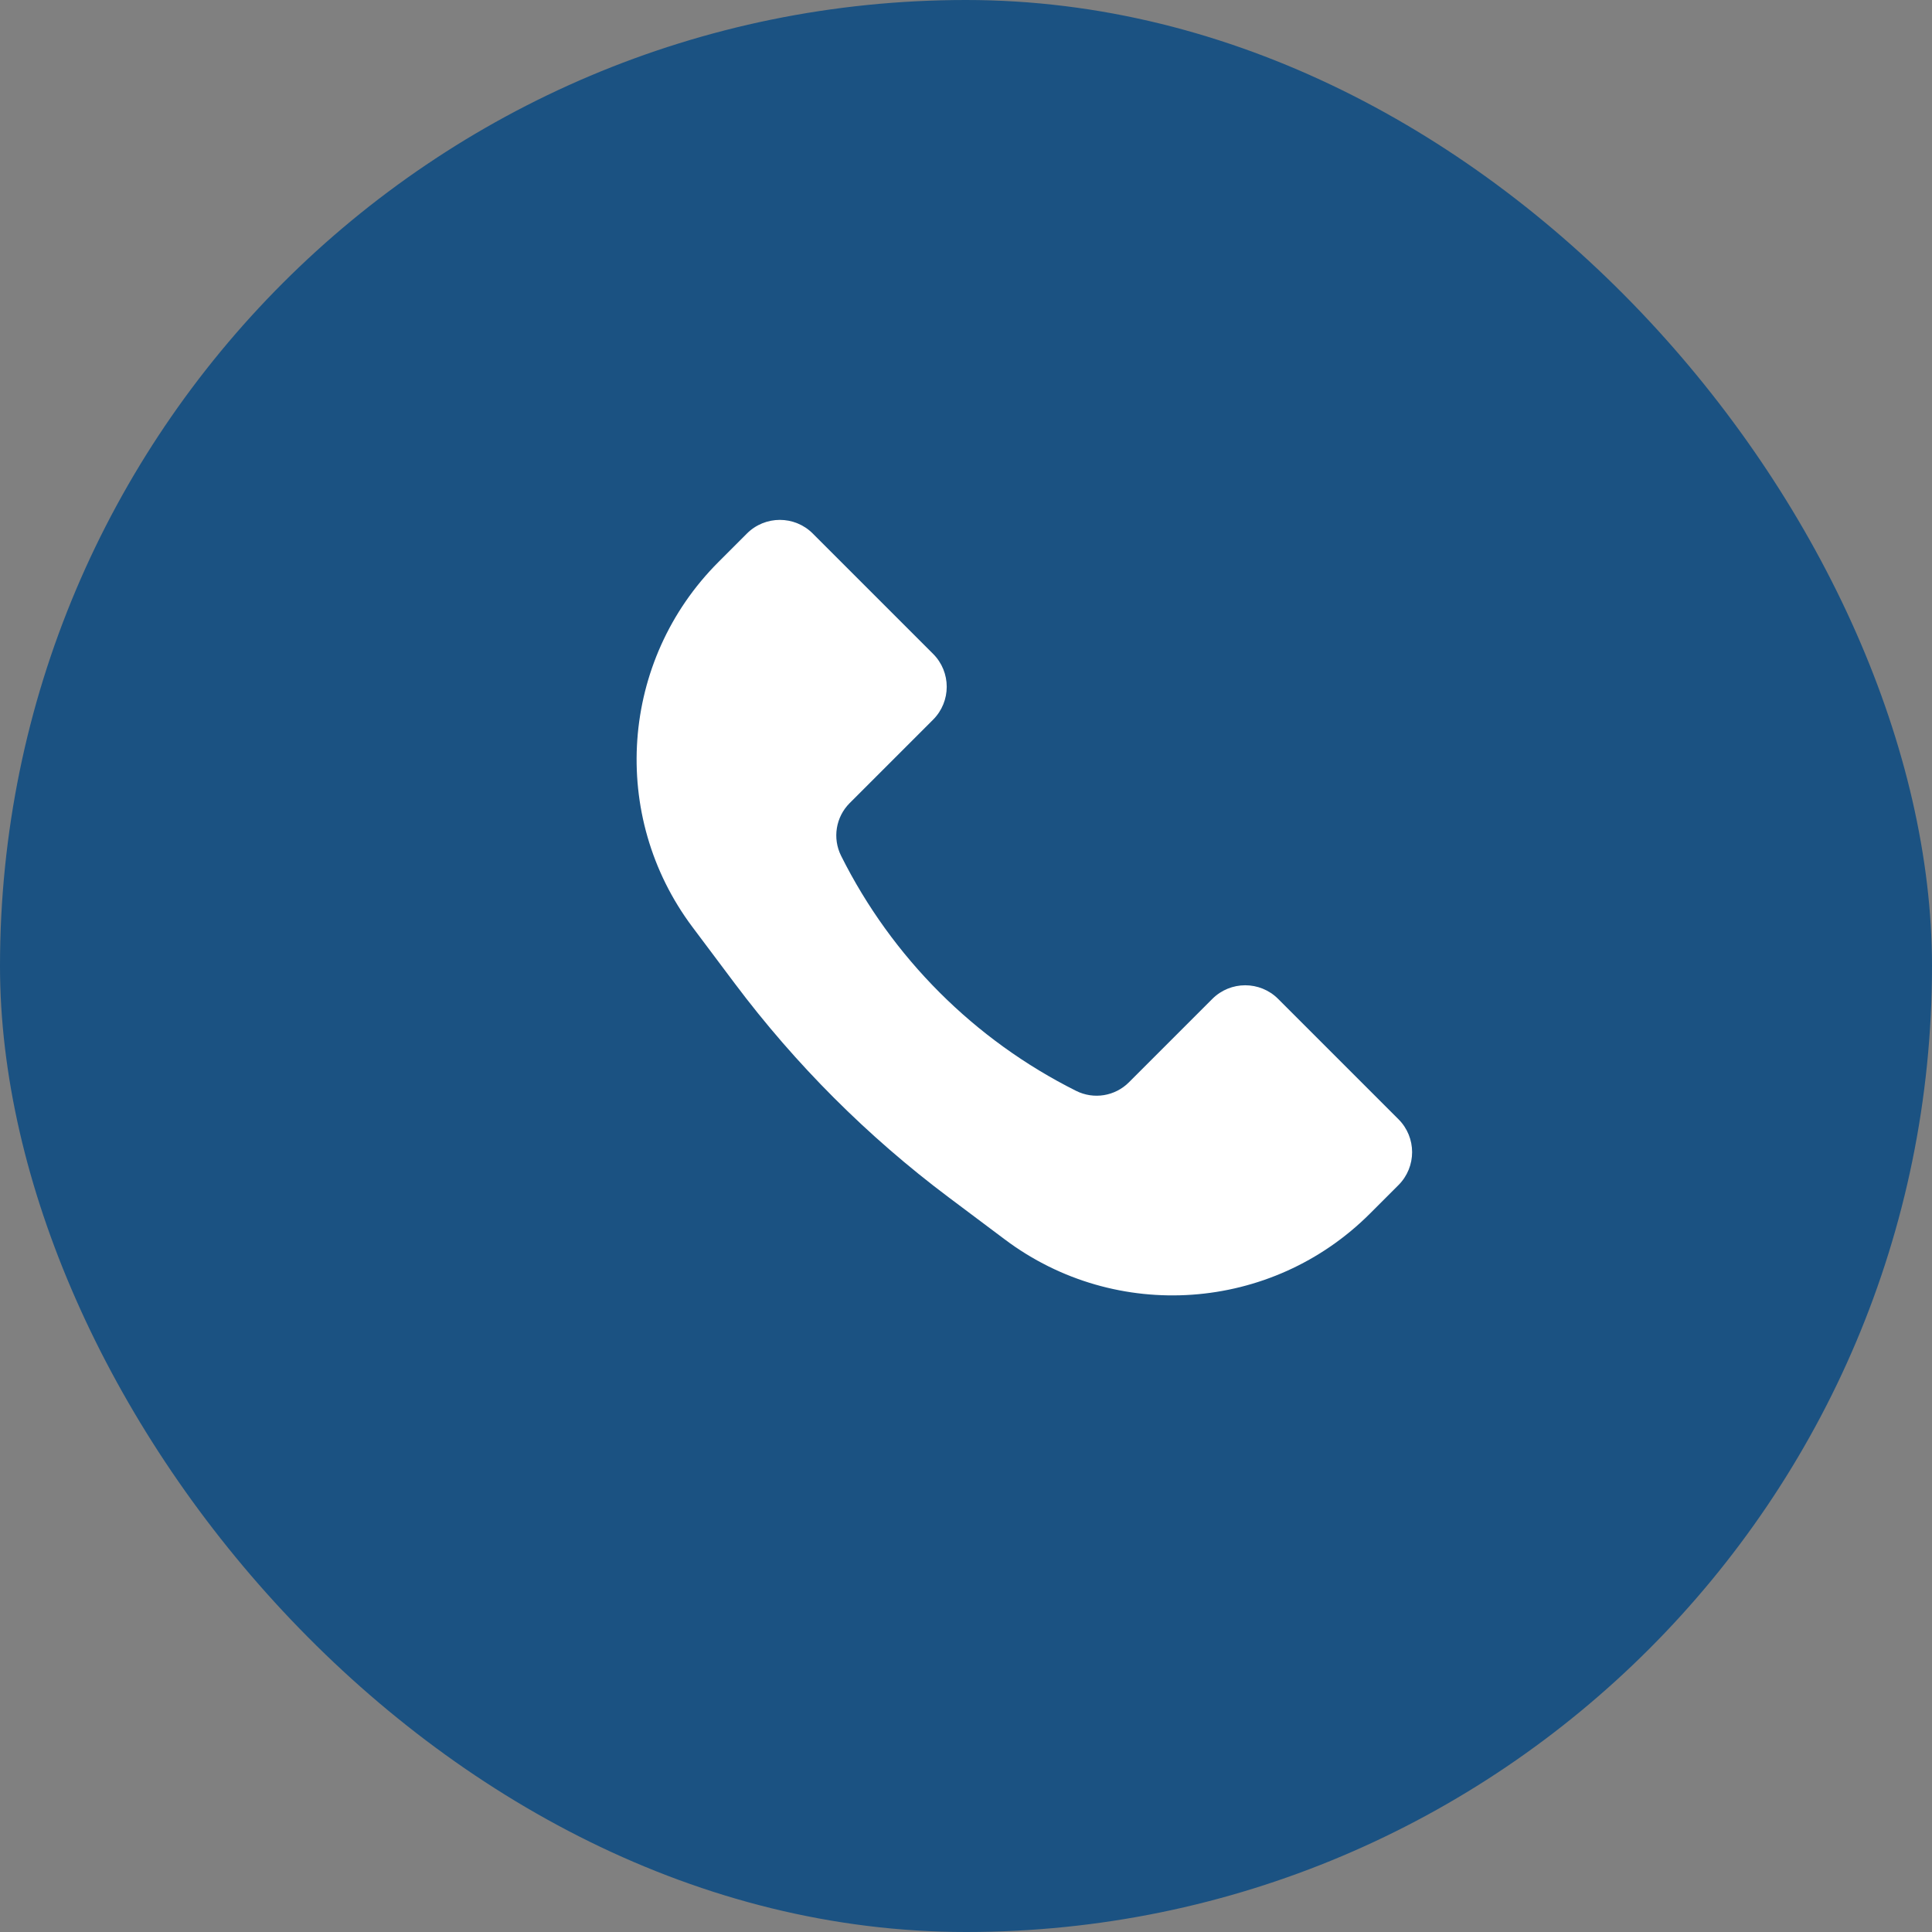
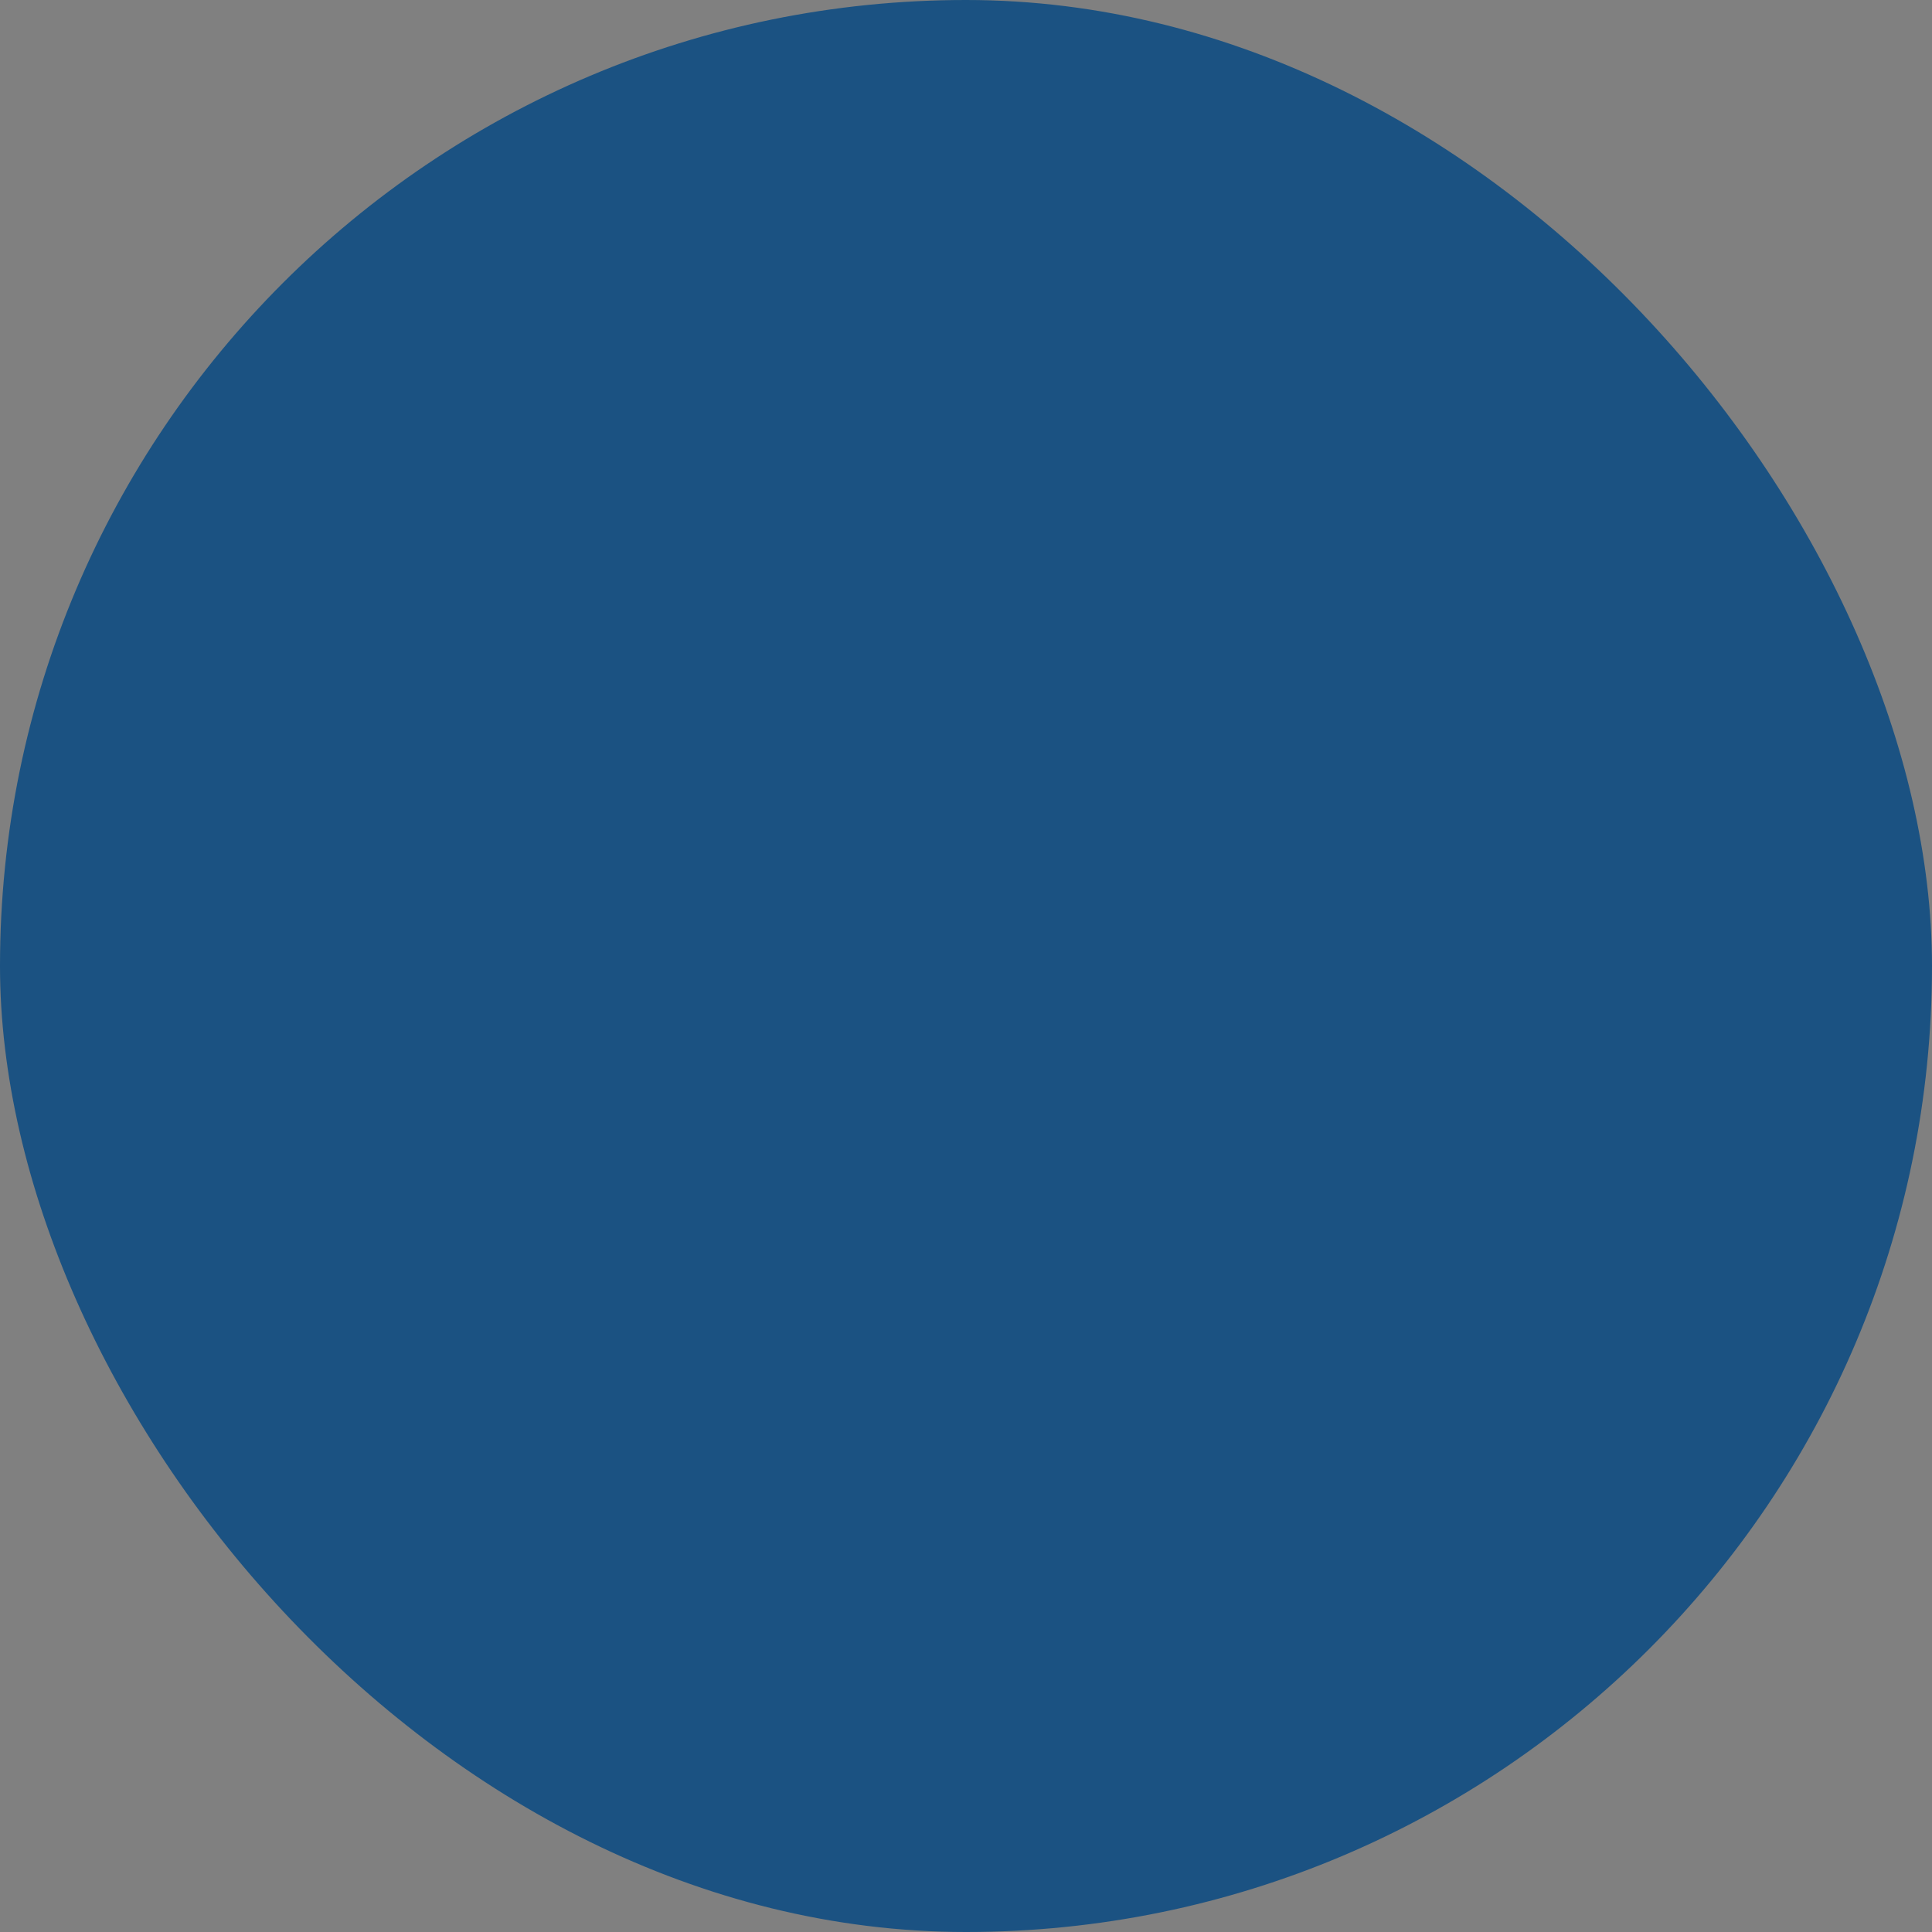
<svg xmlns="http://www.w3.org/2000/svg" width="128" height="128" viewBox="0 0 128 128" fill="none">
  <rect x="0" y="0" width="128" height="128" fill="#808080" stroke="none" />
  <rect width="128" height="128" rx="64" fill="#1B5282" />
-   <path d="M47.596 37.238L49.486 35.347C50.691 34.143 52.643 34.143 53.847 35.347L61.82 43.32C63.024 44.524 63.024 46.476 61.82 47.68L56.293 53.207C55.372 54.129 55.143 55.536 55.726 56.702C59.095 63.441 64.559 68.905 71.298 72.274C72.464 72.857 73.872 72.629 74.793 71.707L80.32 66.18C81.524 64.976 83.476 64.976 84.68 66.18L92.653 74.153C93.857 75.357 93.857 77.309 92.653 78.514L90.762 80.405C84.252 86.915 73.946 87.647 66.581 82.123L62.855 79.329C57.479 75.297 52.703 70.521 48.671 65.145L45.877 61.419C40.353 54.054 41.086 43.748 47.596 37.238Z" fill="white" />
</svg>